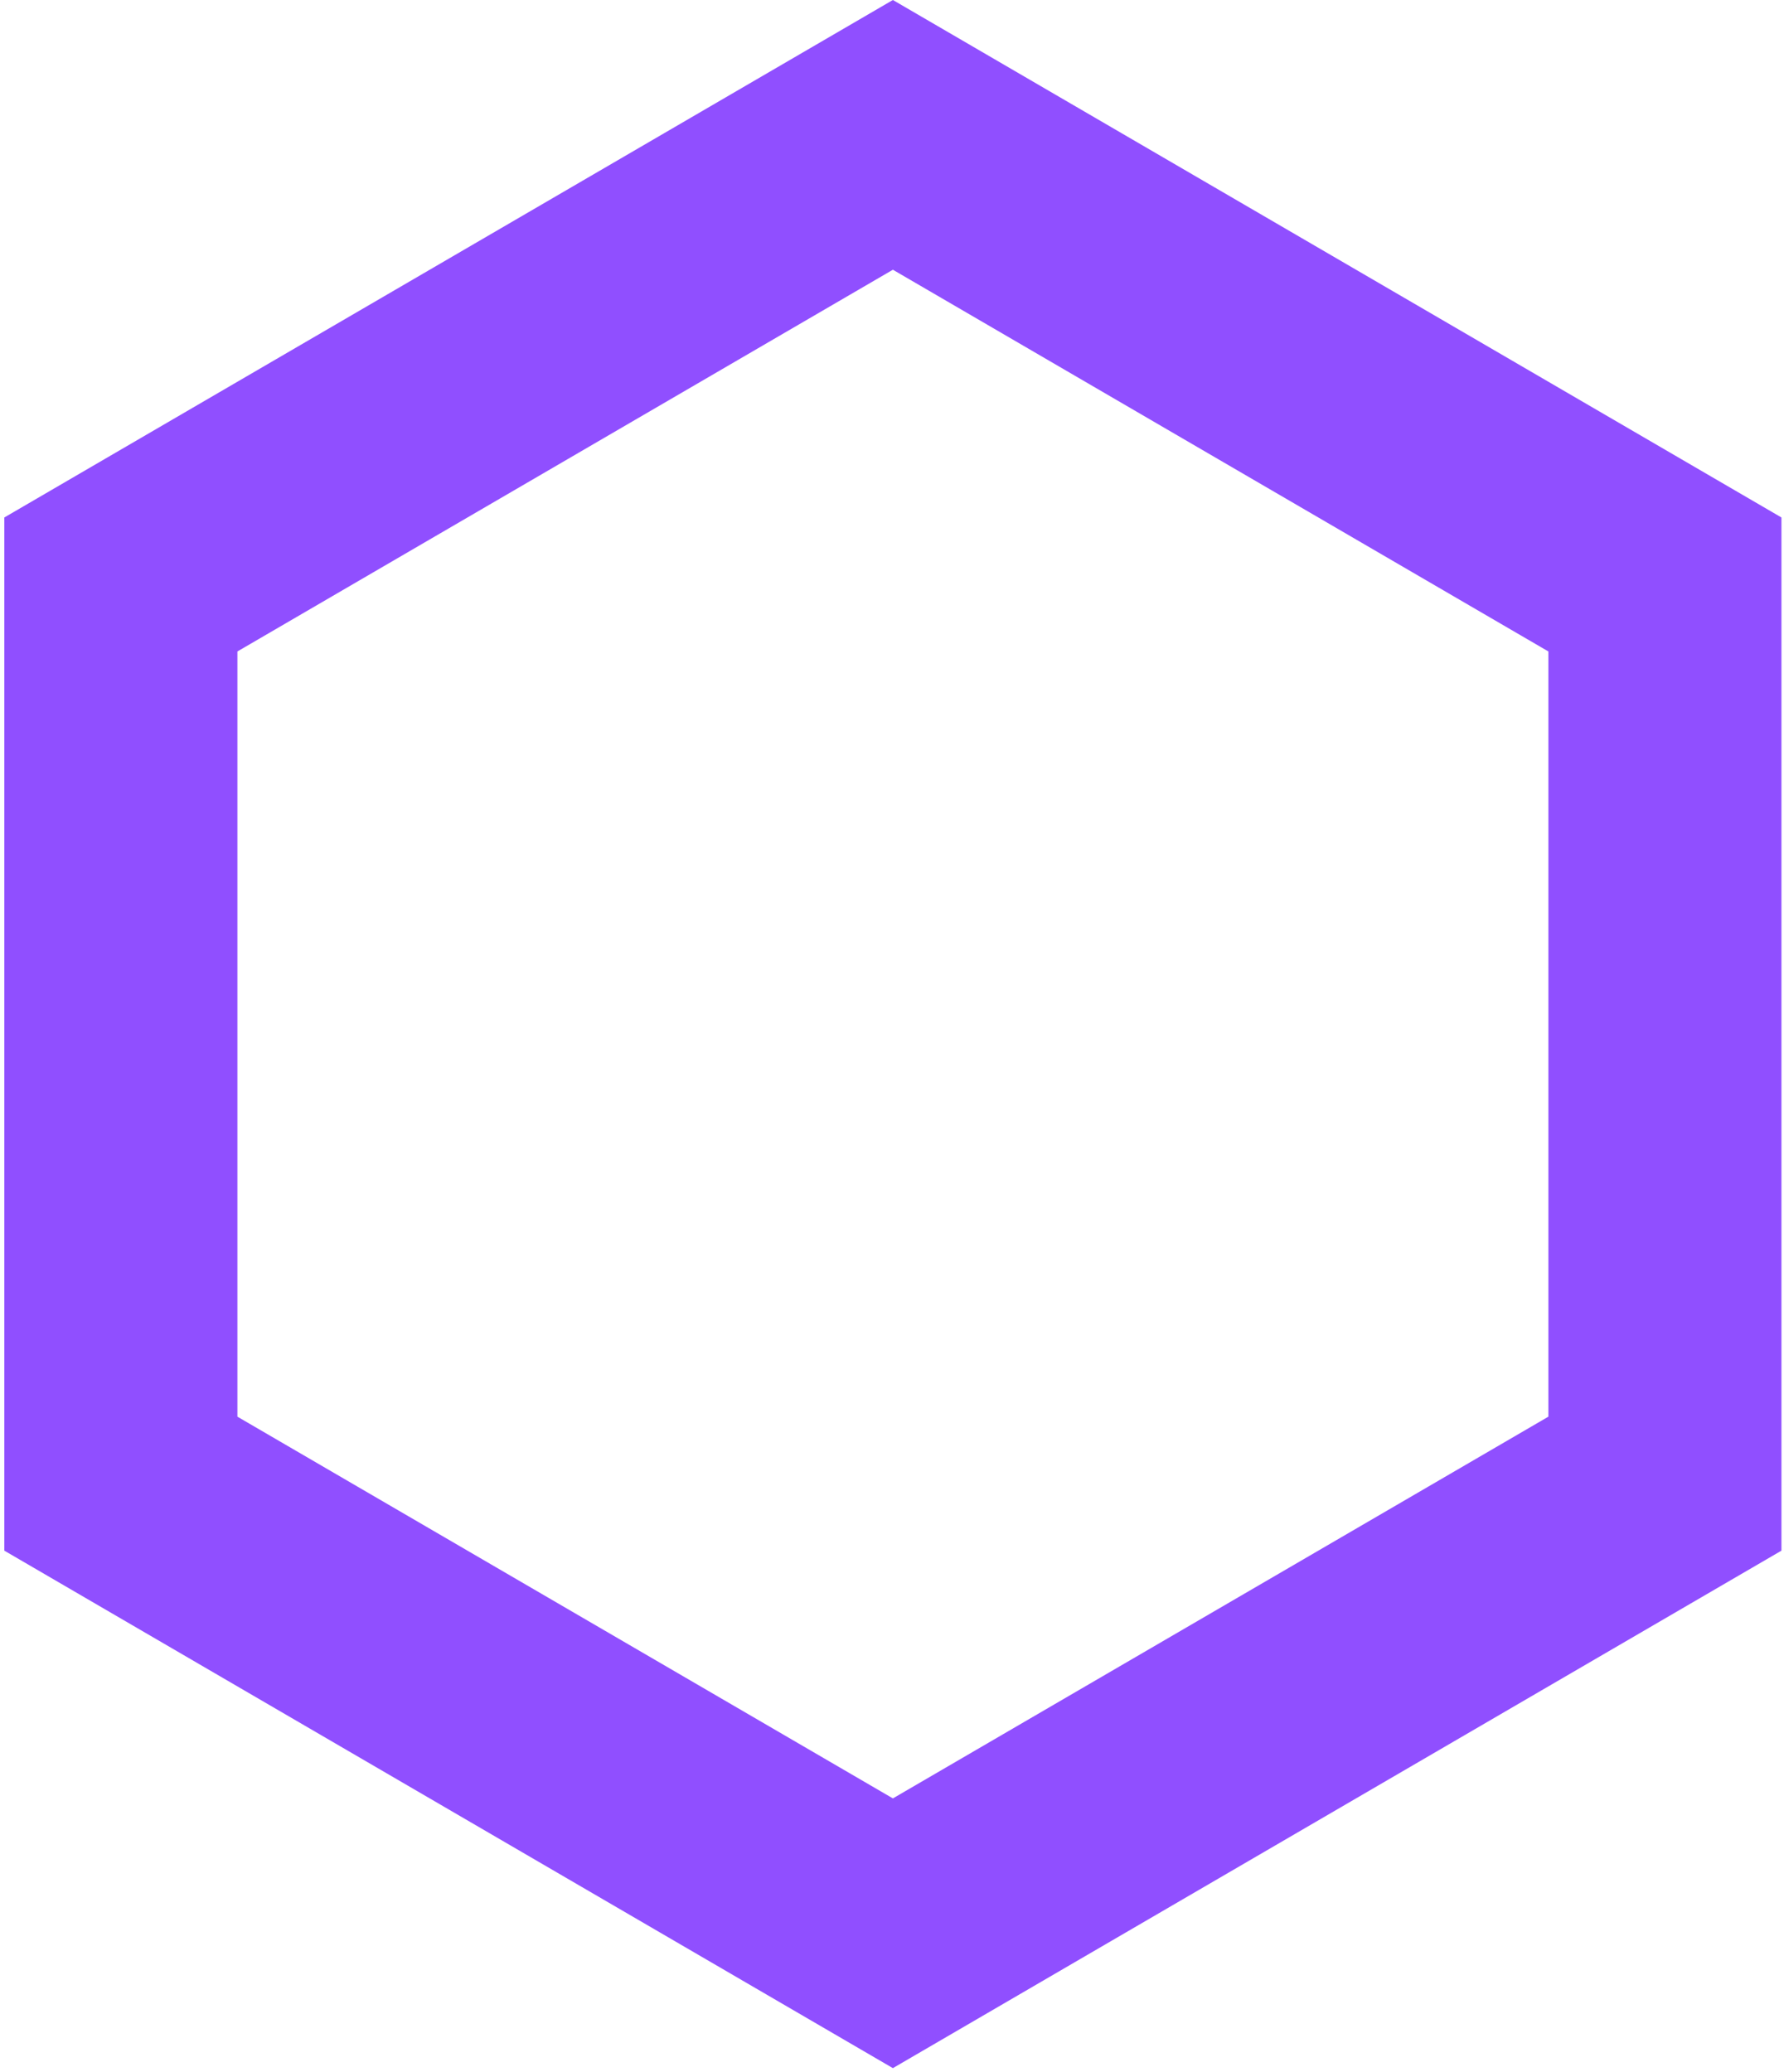
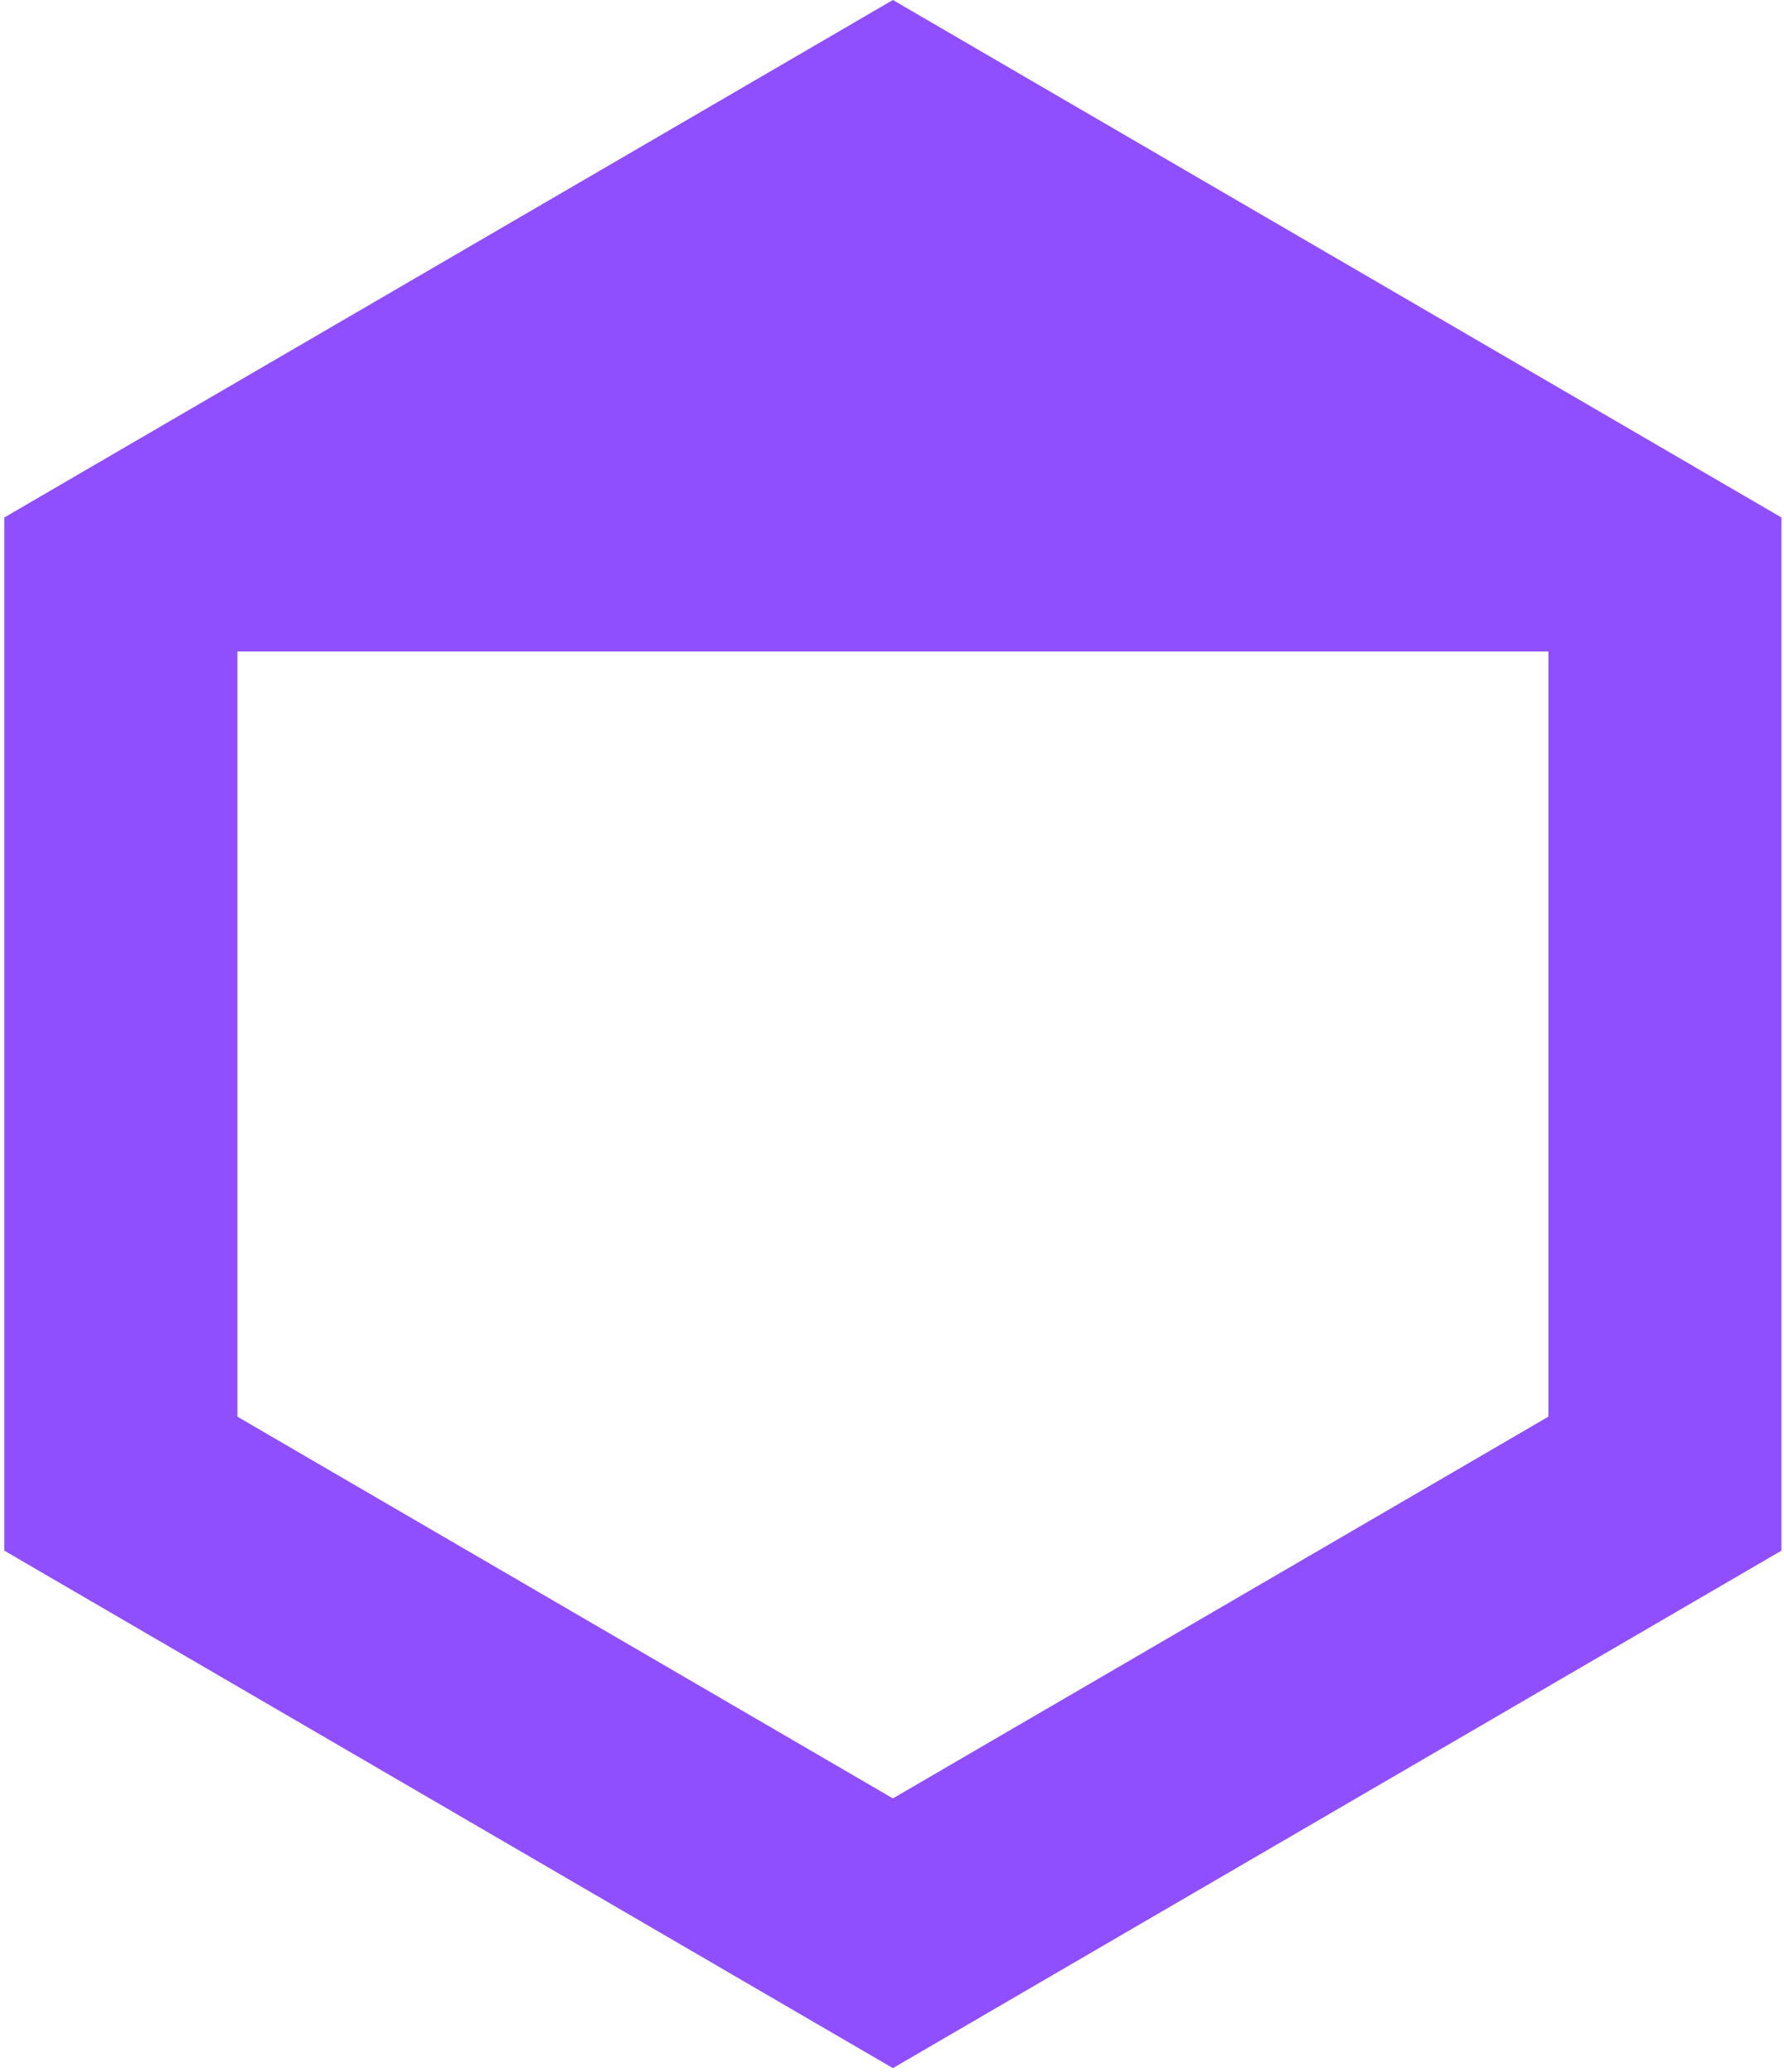
<svg xmlns="http://www.w3.org/2000/svg" width="359" height="417" viewBox="0 0 359 417" fill="none">
-   <path d="M179.679 416.236L0.873 312.089V104.147L179.679 0L358.484 104.147V312.089L179.679 416.236ZM47.773 285.122L179.679 361.949L311.584 285.122V131.114L179.679 54.287L47.773 131.114V285.122Z" fill="#904FFF" />
+   <path d="M179.679 416.236L0.873 312.089V104.147L179.679 0L358.484 104.147V312.089L179.679 416.236ZM47.773 285.122L179.679 361.949L311.584 285.122V131.114L47.773 131.114V285.122Z" fill="#904FFF" />
</svg>